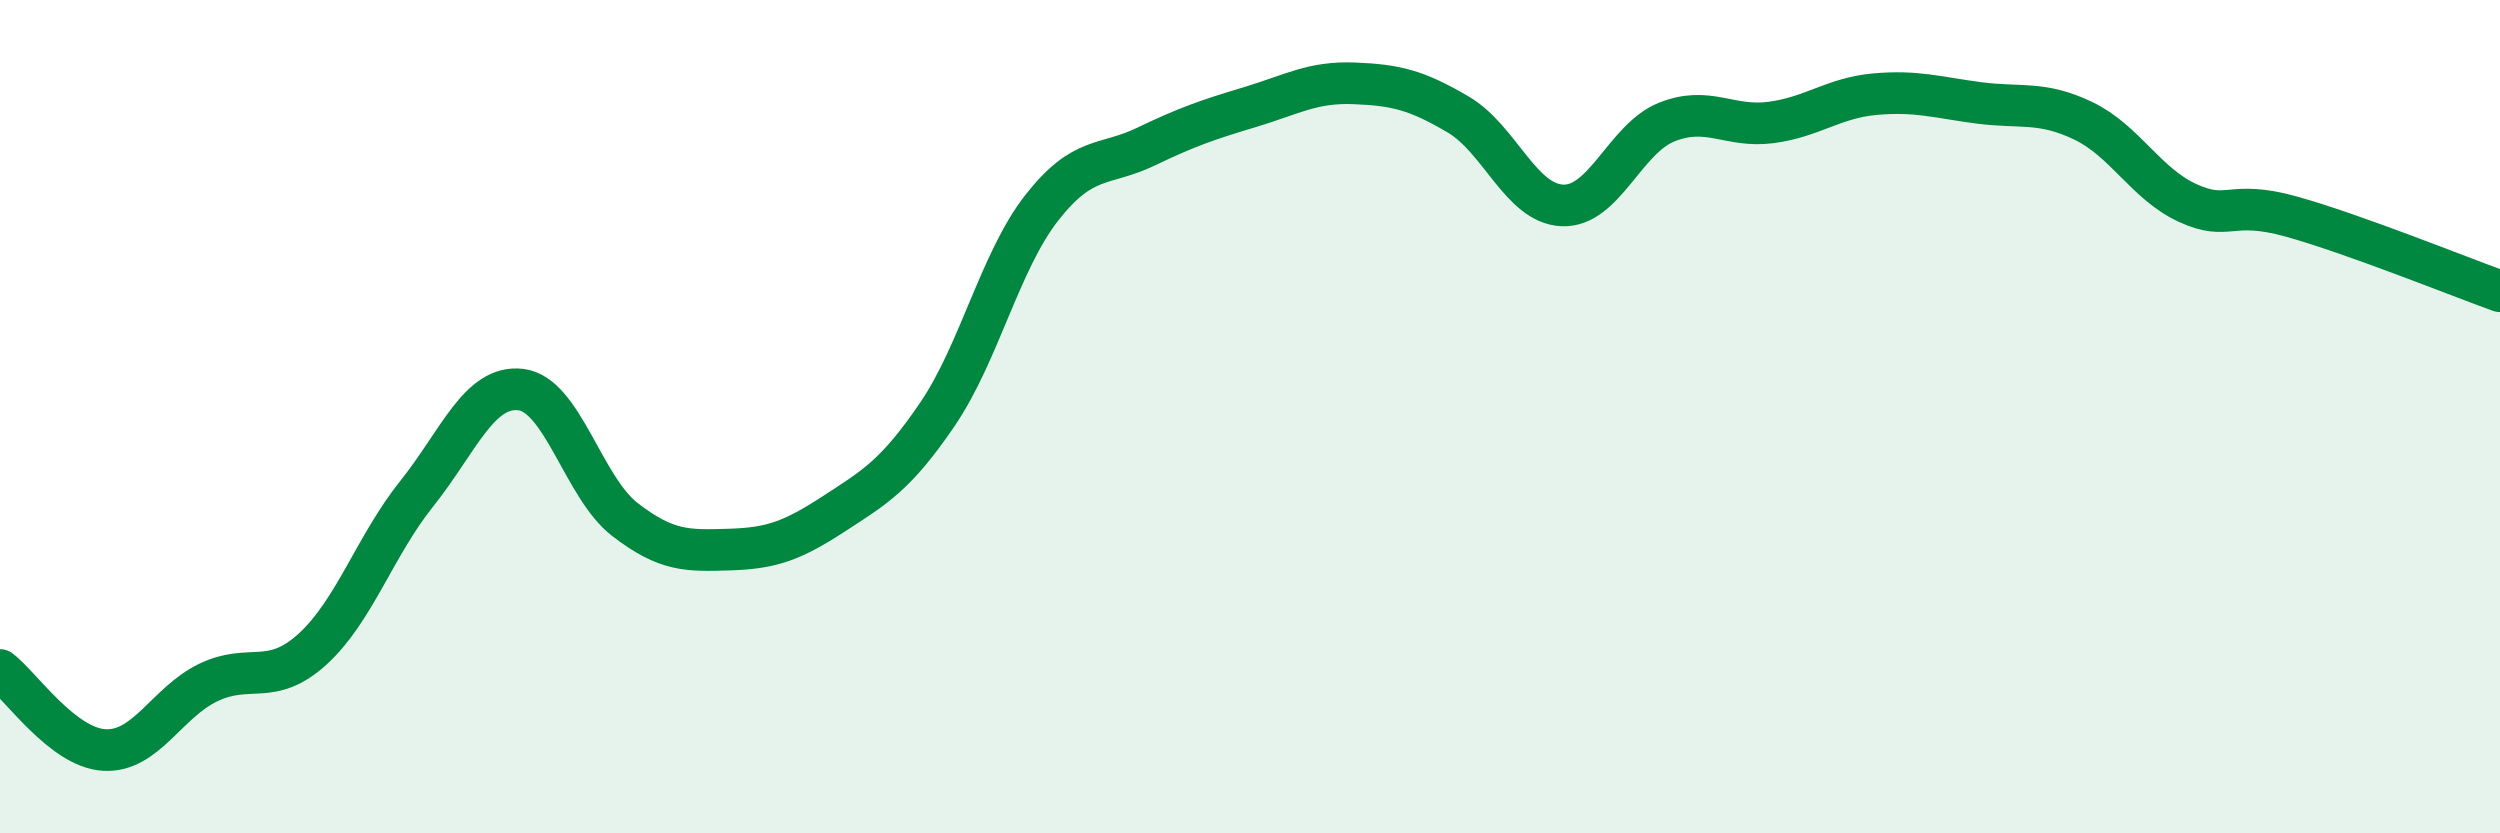
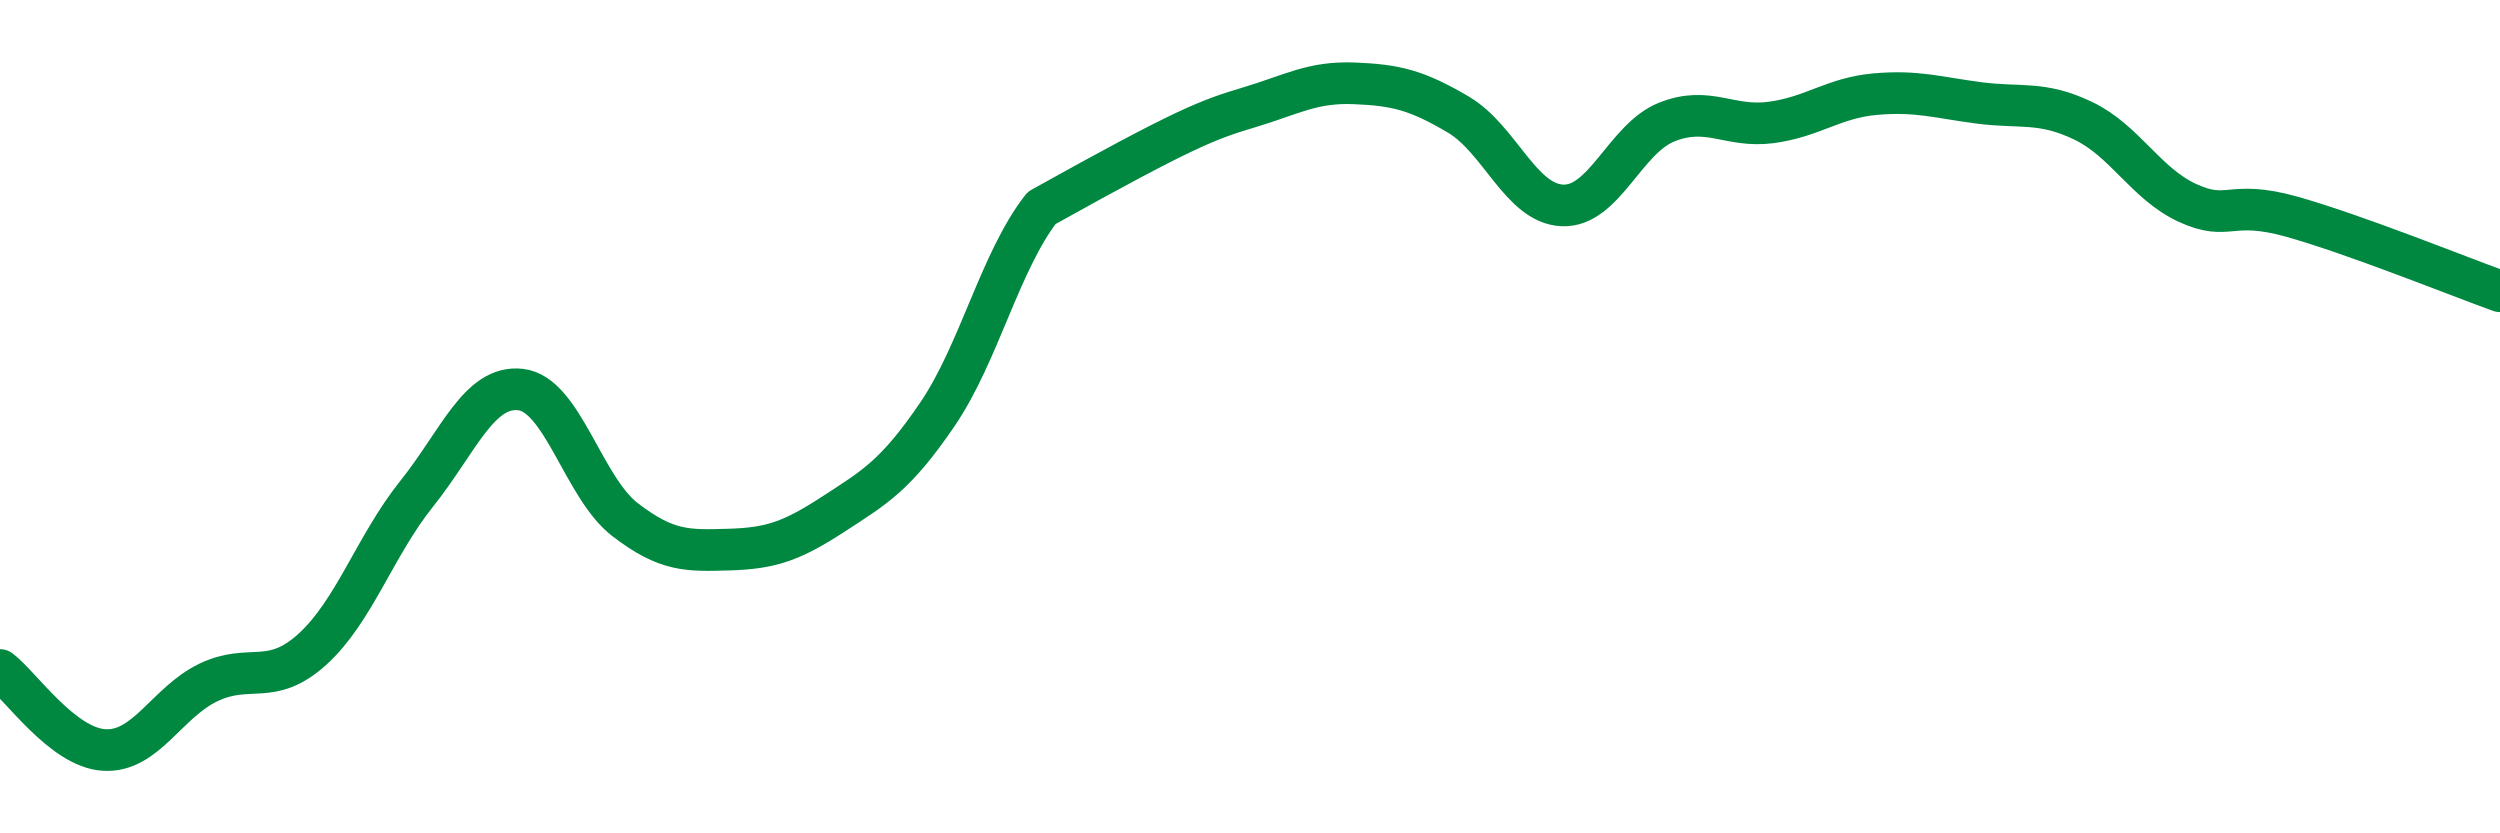
<svg xmlns="http://www.w3.org/2000/svg" width="60" height="20" viewBox="0 0 60 20">
-   <path d="M 0,16.08 C 0.5,16.46 1.5,17.94 2.5,18 C 3.5,18.06 4,16.86 5,16.38 C 6,15.9 6.5,16.49 7.5,15.58 C 8.5,14.67 9,13.1 10,11.85 C 11,10.6 11.5,9.23 12.5,9.35 C 13.5,9.47 14,11.7 15,12.47 C 16,13.24 16.5,13.22 17.5,13.19 C 18.5,13.16 19,12.99 20,12.34 C 21,11.69 21.5,11.41 22.5,9.94 C 23.5,8.47 24,6.27 25,4.99 C 26,3.71 26.5,4 27.5,3.52 C 28.5,3.04 29,2.87 30,2.57 C 31,2.27 31.5,1.96 32.5,2 C 33.5,2.04 34,2.16 35,2.75 C 36,3.34 36.5,4.89 37.5,4.93 C 38.5,4.97 39,3.33 40,2.93 C 41,2.53 41.5,3.07 42.5,2.94 C 43.5,2.81 44,2.35 45,2.26 C 46,2.17 46.5,2.34 47.5,2.47 C 48.5,2.6 49,2.42 50,2.9 C 51,3.38 51.5,4.41 52.5,4.87 C 53.5,5.33 53.5,4.78 55,5.2 C 56.5,5.62 59,6.63 60,6.99L60 20L0 20Z" fill="#008740" opacity="0.1" stroke-linecap="round" stroke-linejoin="round" />
-   <path d="M 0,16.08 C 0.5,16.46 1.5,17.94 2.5,18 C 3.5,18.06 4,16.86 5,16.38 C 6,15.9 6.5,16.49 7.5,15.58 C 8.5,14.67 9,13.1 10,11.85 C 11,10.6 11.5,9.23 12.5,9.35 C 13.5,9.47 14,11.7 15,12.47 C 16,13.24 16.5,13.22 17.5,13.19 C 18.5,13.16 19,12.99 20,12.34 C 21,11.69 21.5,11.41 22.5,9.94 C 23.5,8.47 24,6.27 25,4.99 C 26,3.71 26.5,4 27.5,3.52 C 28.5,3.04 29,2.87 30,2.57 C 31,2.27 31.5,1.96 32.5,2 C 33.5,2.04 34,2.16 35,2.75 C 36,3.34 36.5,4.89 37.5,4.93 C 38.5,4.97 39,3.33 40,2.93 C 41,2.53 41.5,3.07 42.5,2.94 C 43.5,2.81 44,2.35 45,2.26 C 46,2.17 46.5,2.34 47.5,2.47 C 48.5,2.6 49,2.42 50,2.9 C 51,3.38 51.5,4.41 52.5,4.87 C 53.5,5.33 53.5,4.78 55,5.2 C 56.5,5.62 59,6.63 60,6.99" stroke="#008740" stroke-width="1" fill="none" stroke-linecap="round" stroke-linejoin="round" />
+   <path d="M 0,16.08 C 0.5,16.46 1.5,17.94 2.5,18 C 3.5,18.06 4,16.86 5,16.38 C 6,15.9 6.5,16.49 7.5,15.58 C 8.5,14.67 9,13.1 10,11.85 C 11,10.6 11.5,9.23 12.5,9.35 C 13.5,9.47 14,11.7 15,12.47 C 16,13.24 16.5,13.22 17.5,13.19 C 18.5,13.16 19,12.99 20,12.34 C 21,11.69 21.5,11.41 22.5,9.94 C 23.5,8.47 24,6.27 25,4.99 C 28.5,3.04 29,2.87 30,2.57 C 31,2.27 31.5,1.96 32.5,2 C 33.5,2.04 34,2.16 35,2.75 C 36,3.34 36.5,4.89 37.5,4.93 C 38.5,4.97 39,3.33 40,2.93 C 41,2.53 41.5,3.07 42.5,2.94 C 43.5,2.81 44,2.35 45,2.26 C 46,2.17 46.5,2.34 47.5,2.47 C 48.5,2.6 49,2.42 50,2.9 C 51,3.38 51.5,4.41 52.5,4.87 C 53.5,5.33 53.5,4.78 55,5.2 C 56.5,5.62 59,6.63 60,6.99" stroke="#008740" stroke-width="1" fill="none" stroke-linecap="round" stroke-linejoin="round" />
</svg>